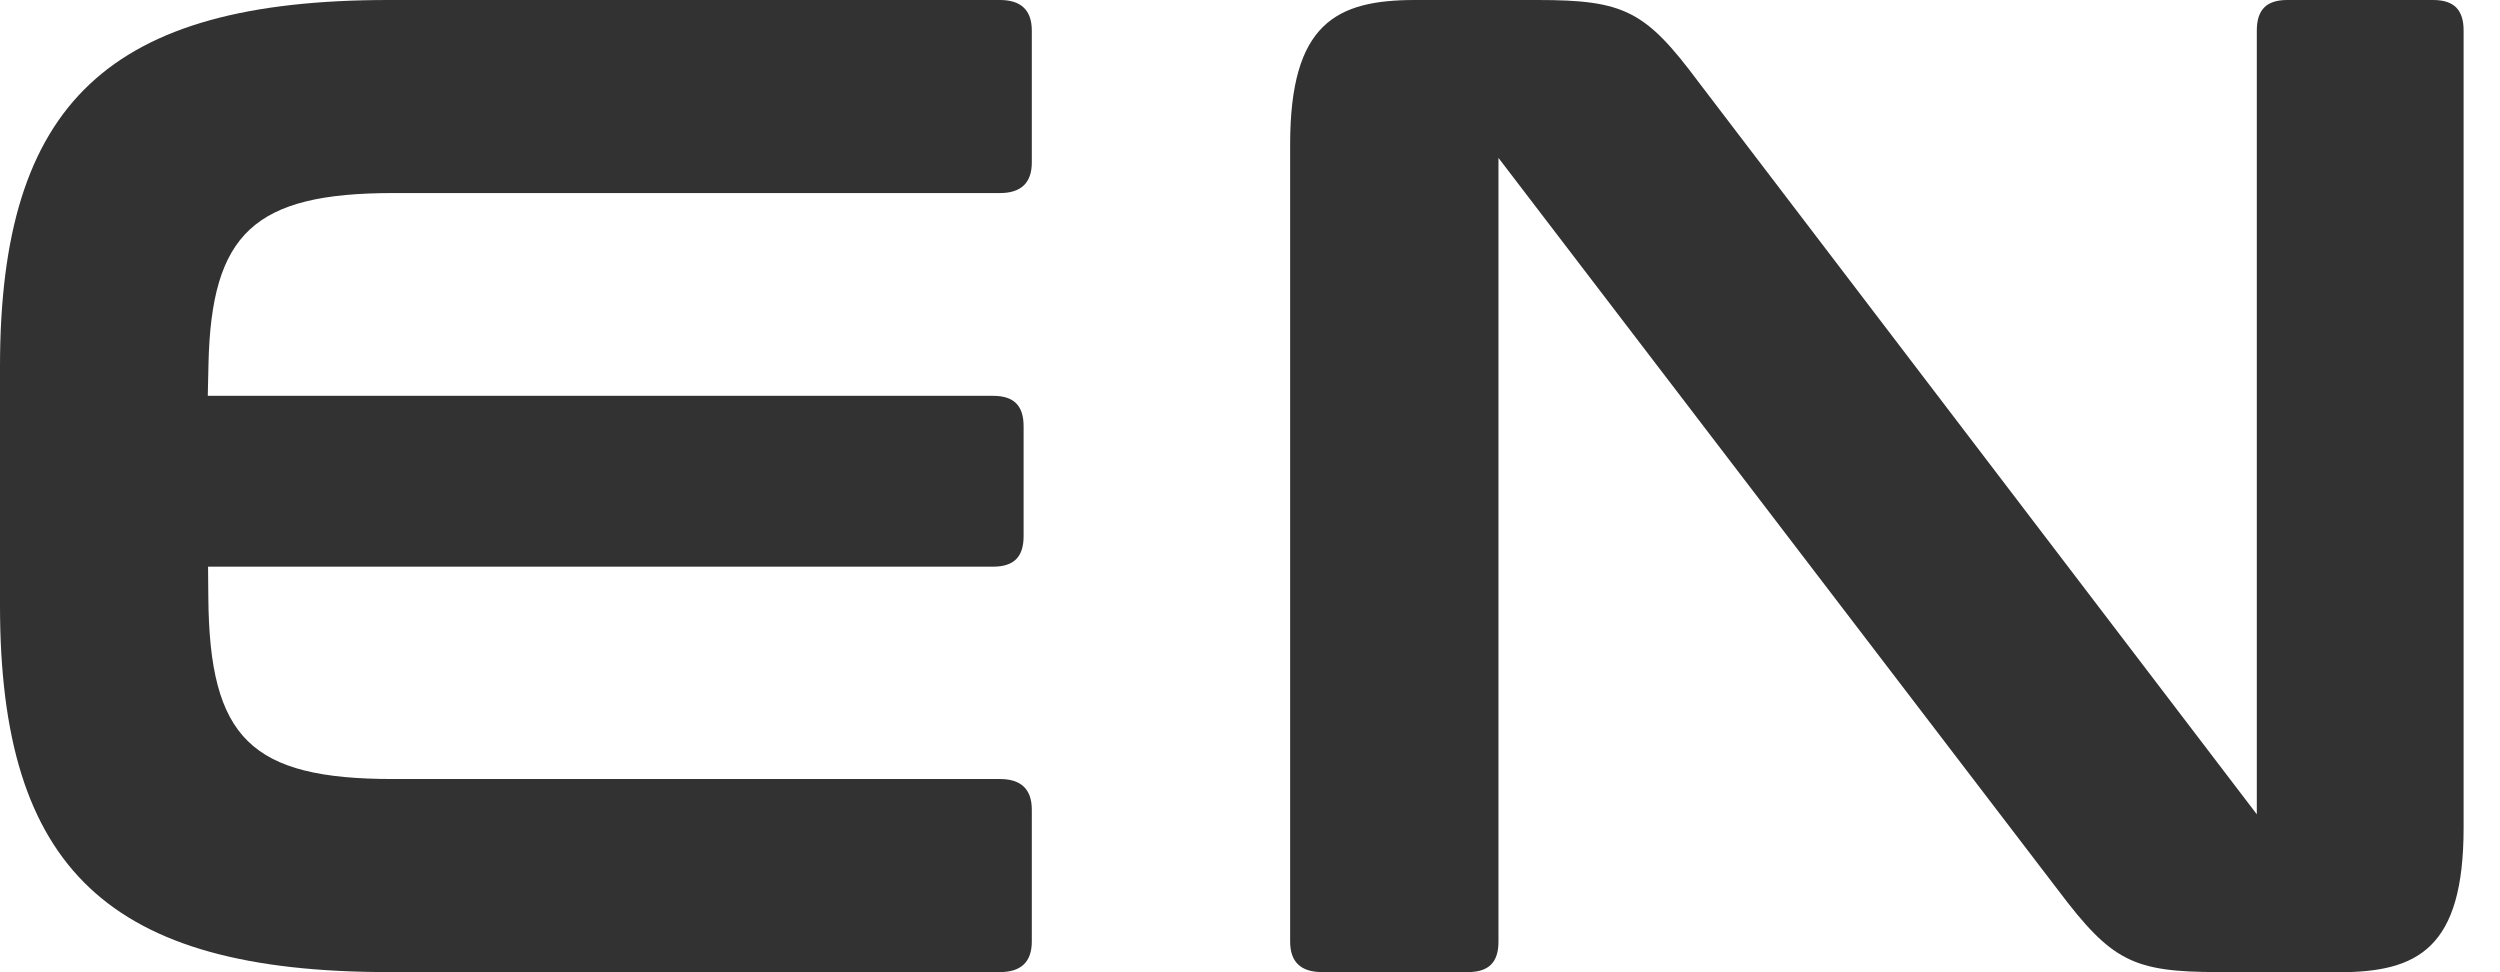
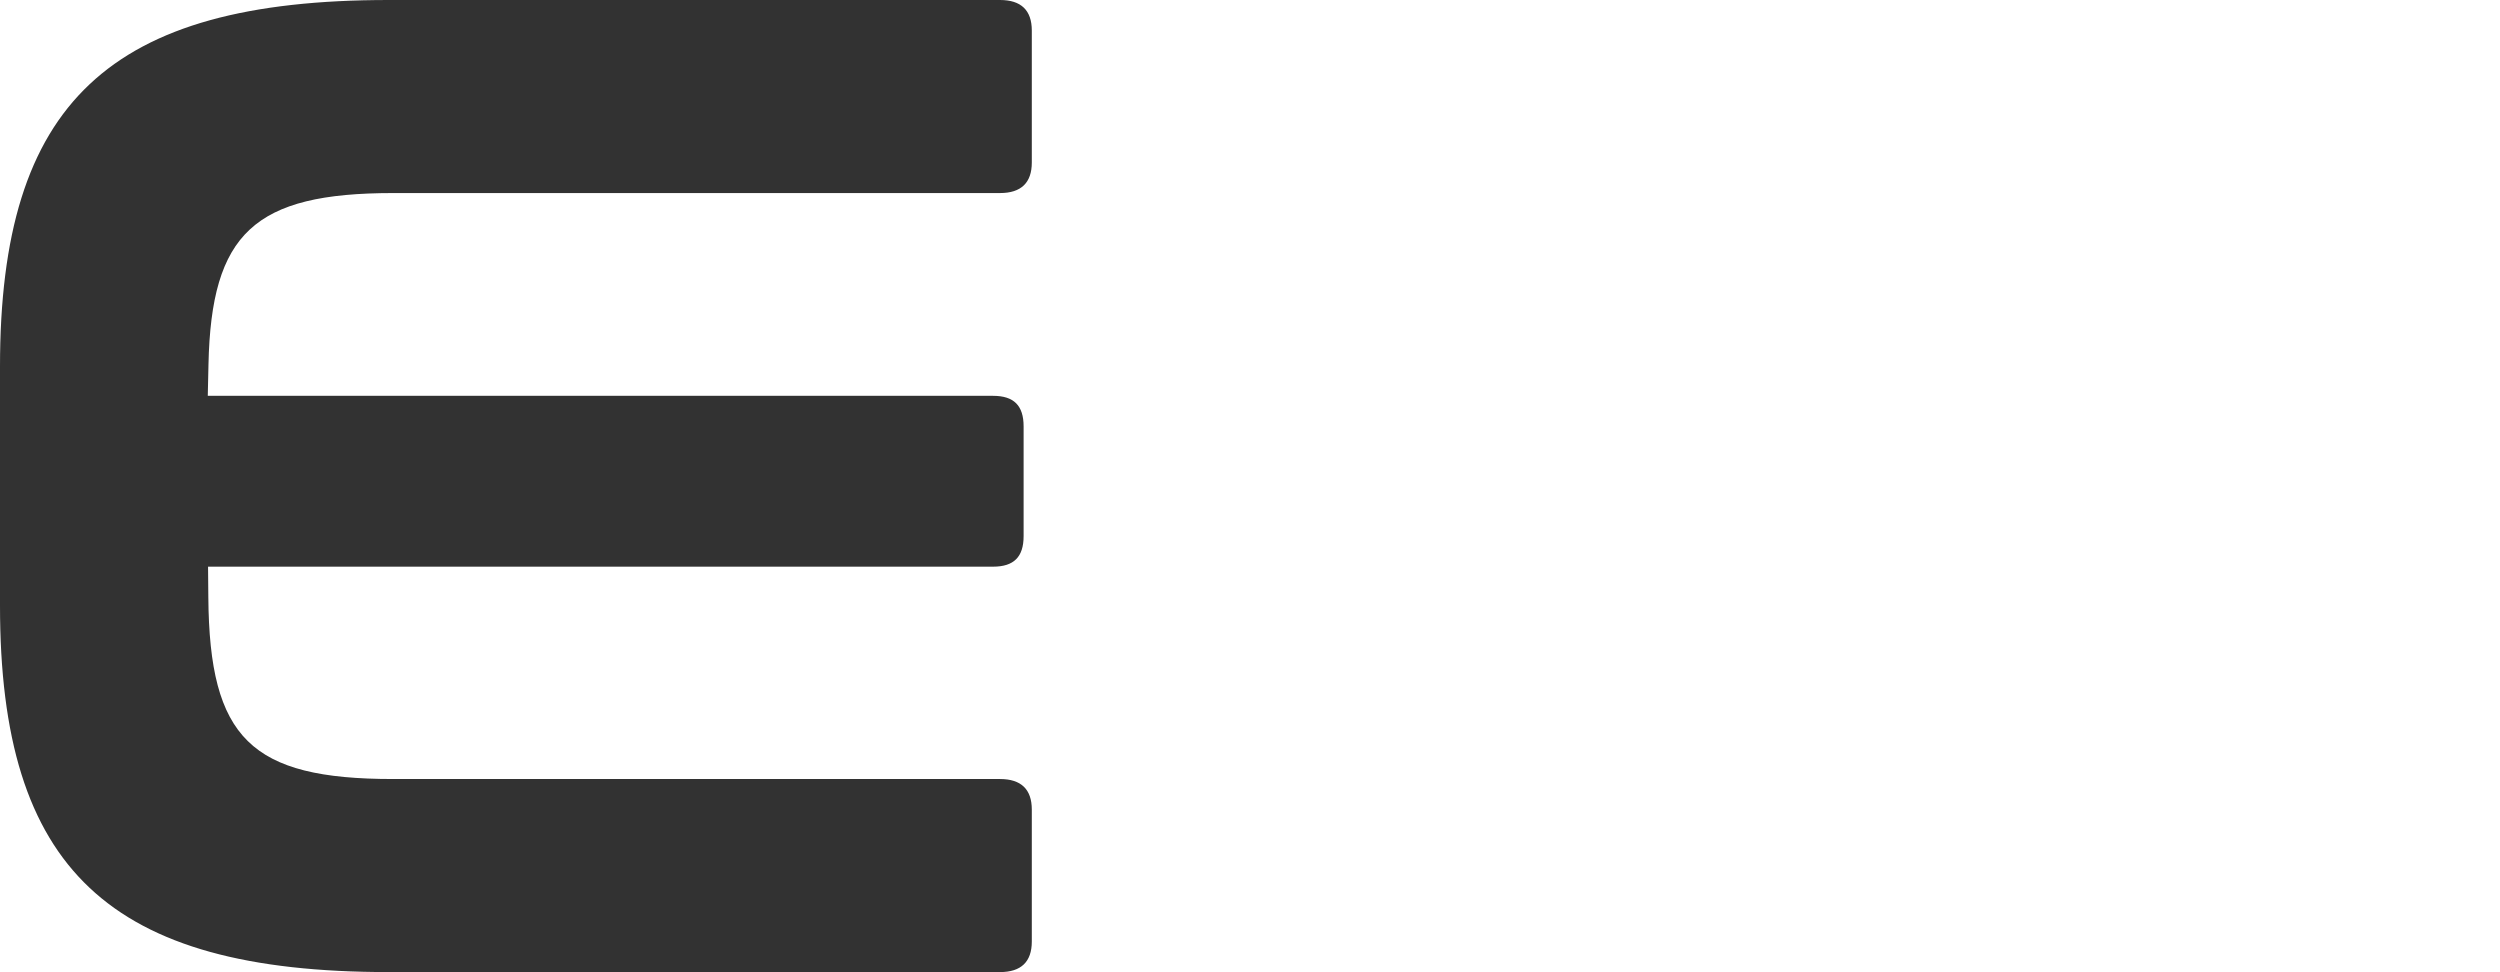
<svg xmlns="http://www.w3.org/2000/svg" width="18" height="7" viewBox="0 0 18 7" fill="none">
  <path d="M2.8 6.999C0.785 6.999 0 6.259 0 4.36V2.64C0 0.74 0.785 0 2.8 0H7.2C7.352 0 7.429 0.074 7.429 0.22V1.17C7.429 1.316 7.352 1.39 7.2 1.39H2.83C1.832 1.39 1.521 1.678 1.501 2.625L1.496 2.85H7.15C7.3 2.85 7.37 2.92 7.37 3.07V3.86C7.37 4.01 7.3 4.08 7.15 4.08H1.498L1.5 4.301C1.508 5.316 1.806 5.609 2.83 5.609H7.2C7.352 5.609 7.429 5.683 7.429 5.829V6.779C7.429 6.925 7.352 6.999 7.2 6.999H2.8V6.999Z" fill="#323232" />
-   <path d="M15.978 6.999C15.357 6.999 15.205 6.922 14.819 6.41L10.789 1.137V6.78C10.789 6.929 10.719 6.999 10.569 6.999H9.519C9.366 6.999 9.289 6.926 9.289 6.78V1.04C9.289 0.17 9.619 0 10.189 0H11.069C11.695 0 11.847 0.077 12.229 0.59L16.249 5.863V0.22C16.249 0.07 16.319 0 16.468 0H17.518C17.668 0 17.738 0.07 17.738 0.22V5.96C17.738 6.83 17.408 7 16.838 7H15.978V6.999Z" fill="#323232" />
</svg>